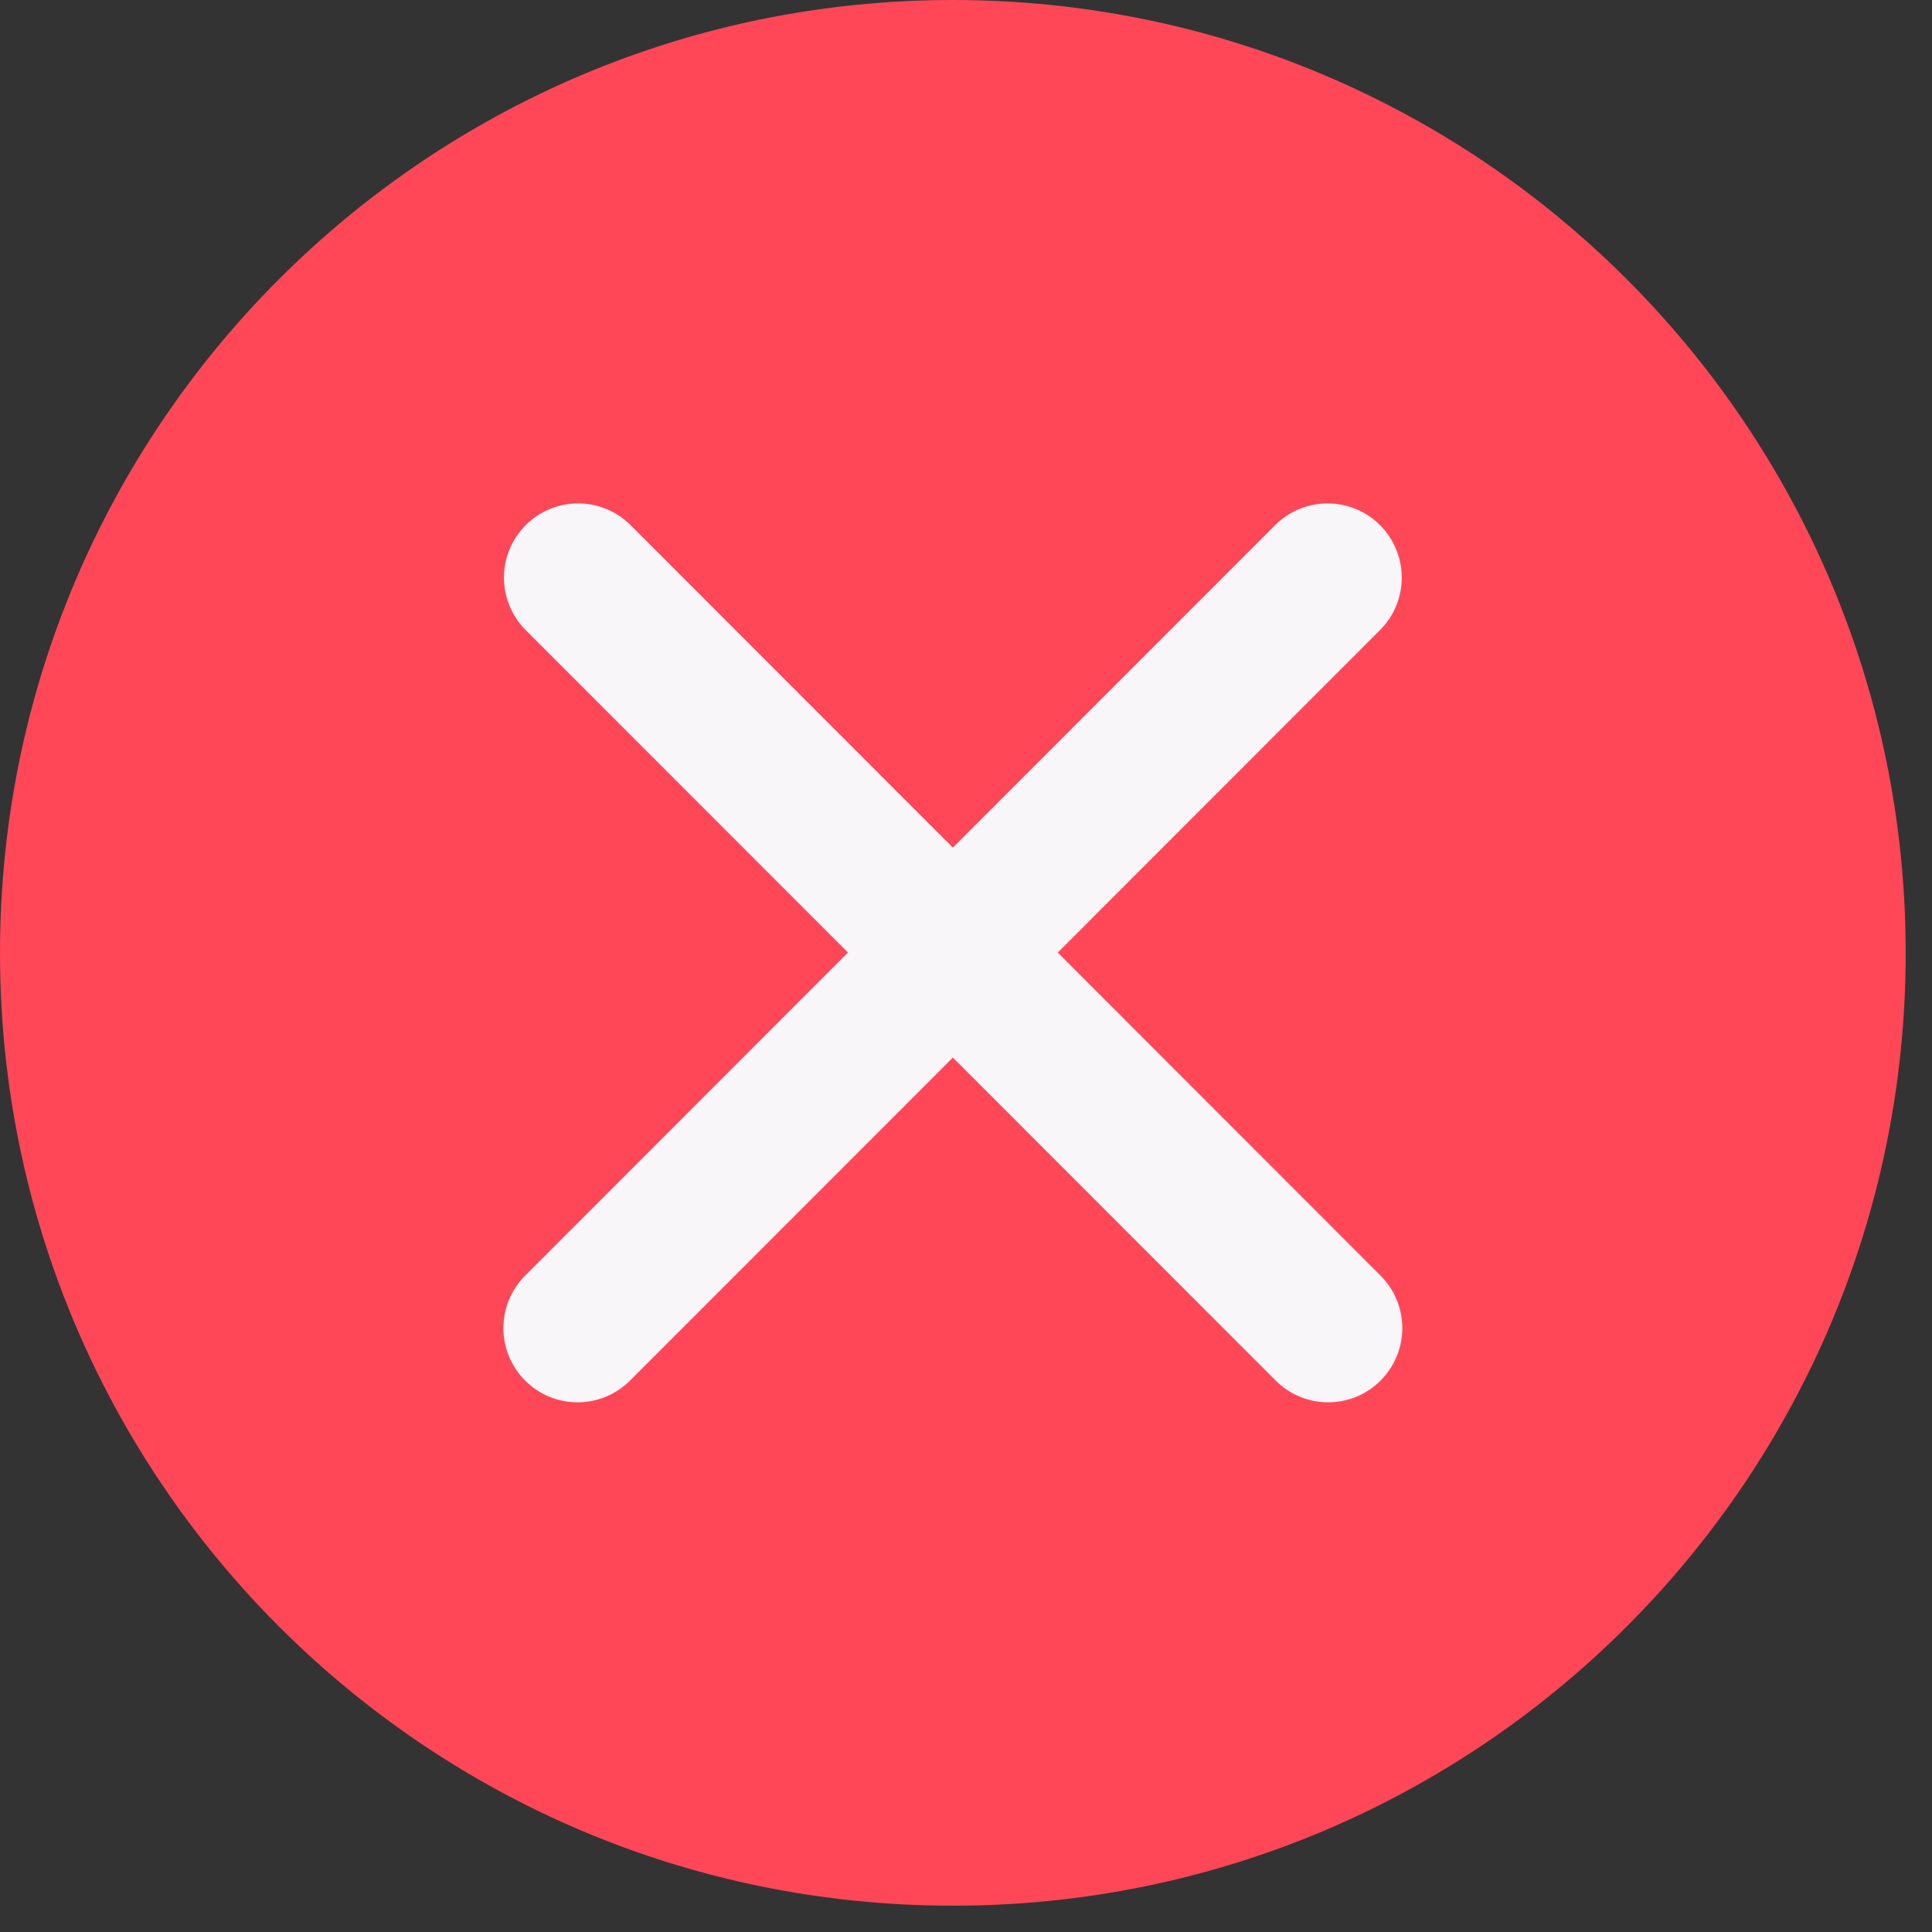
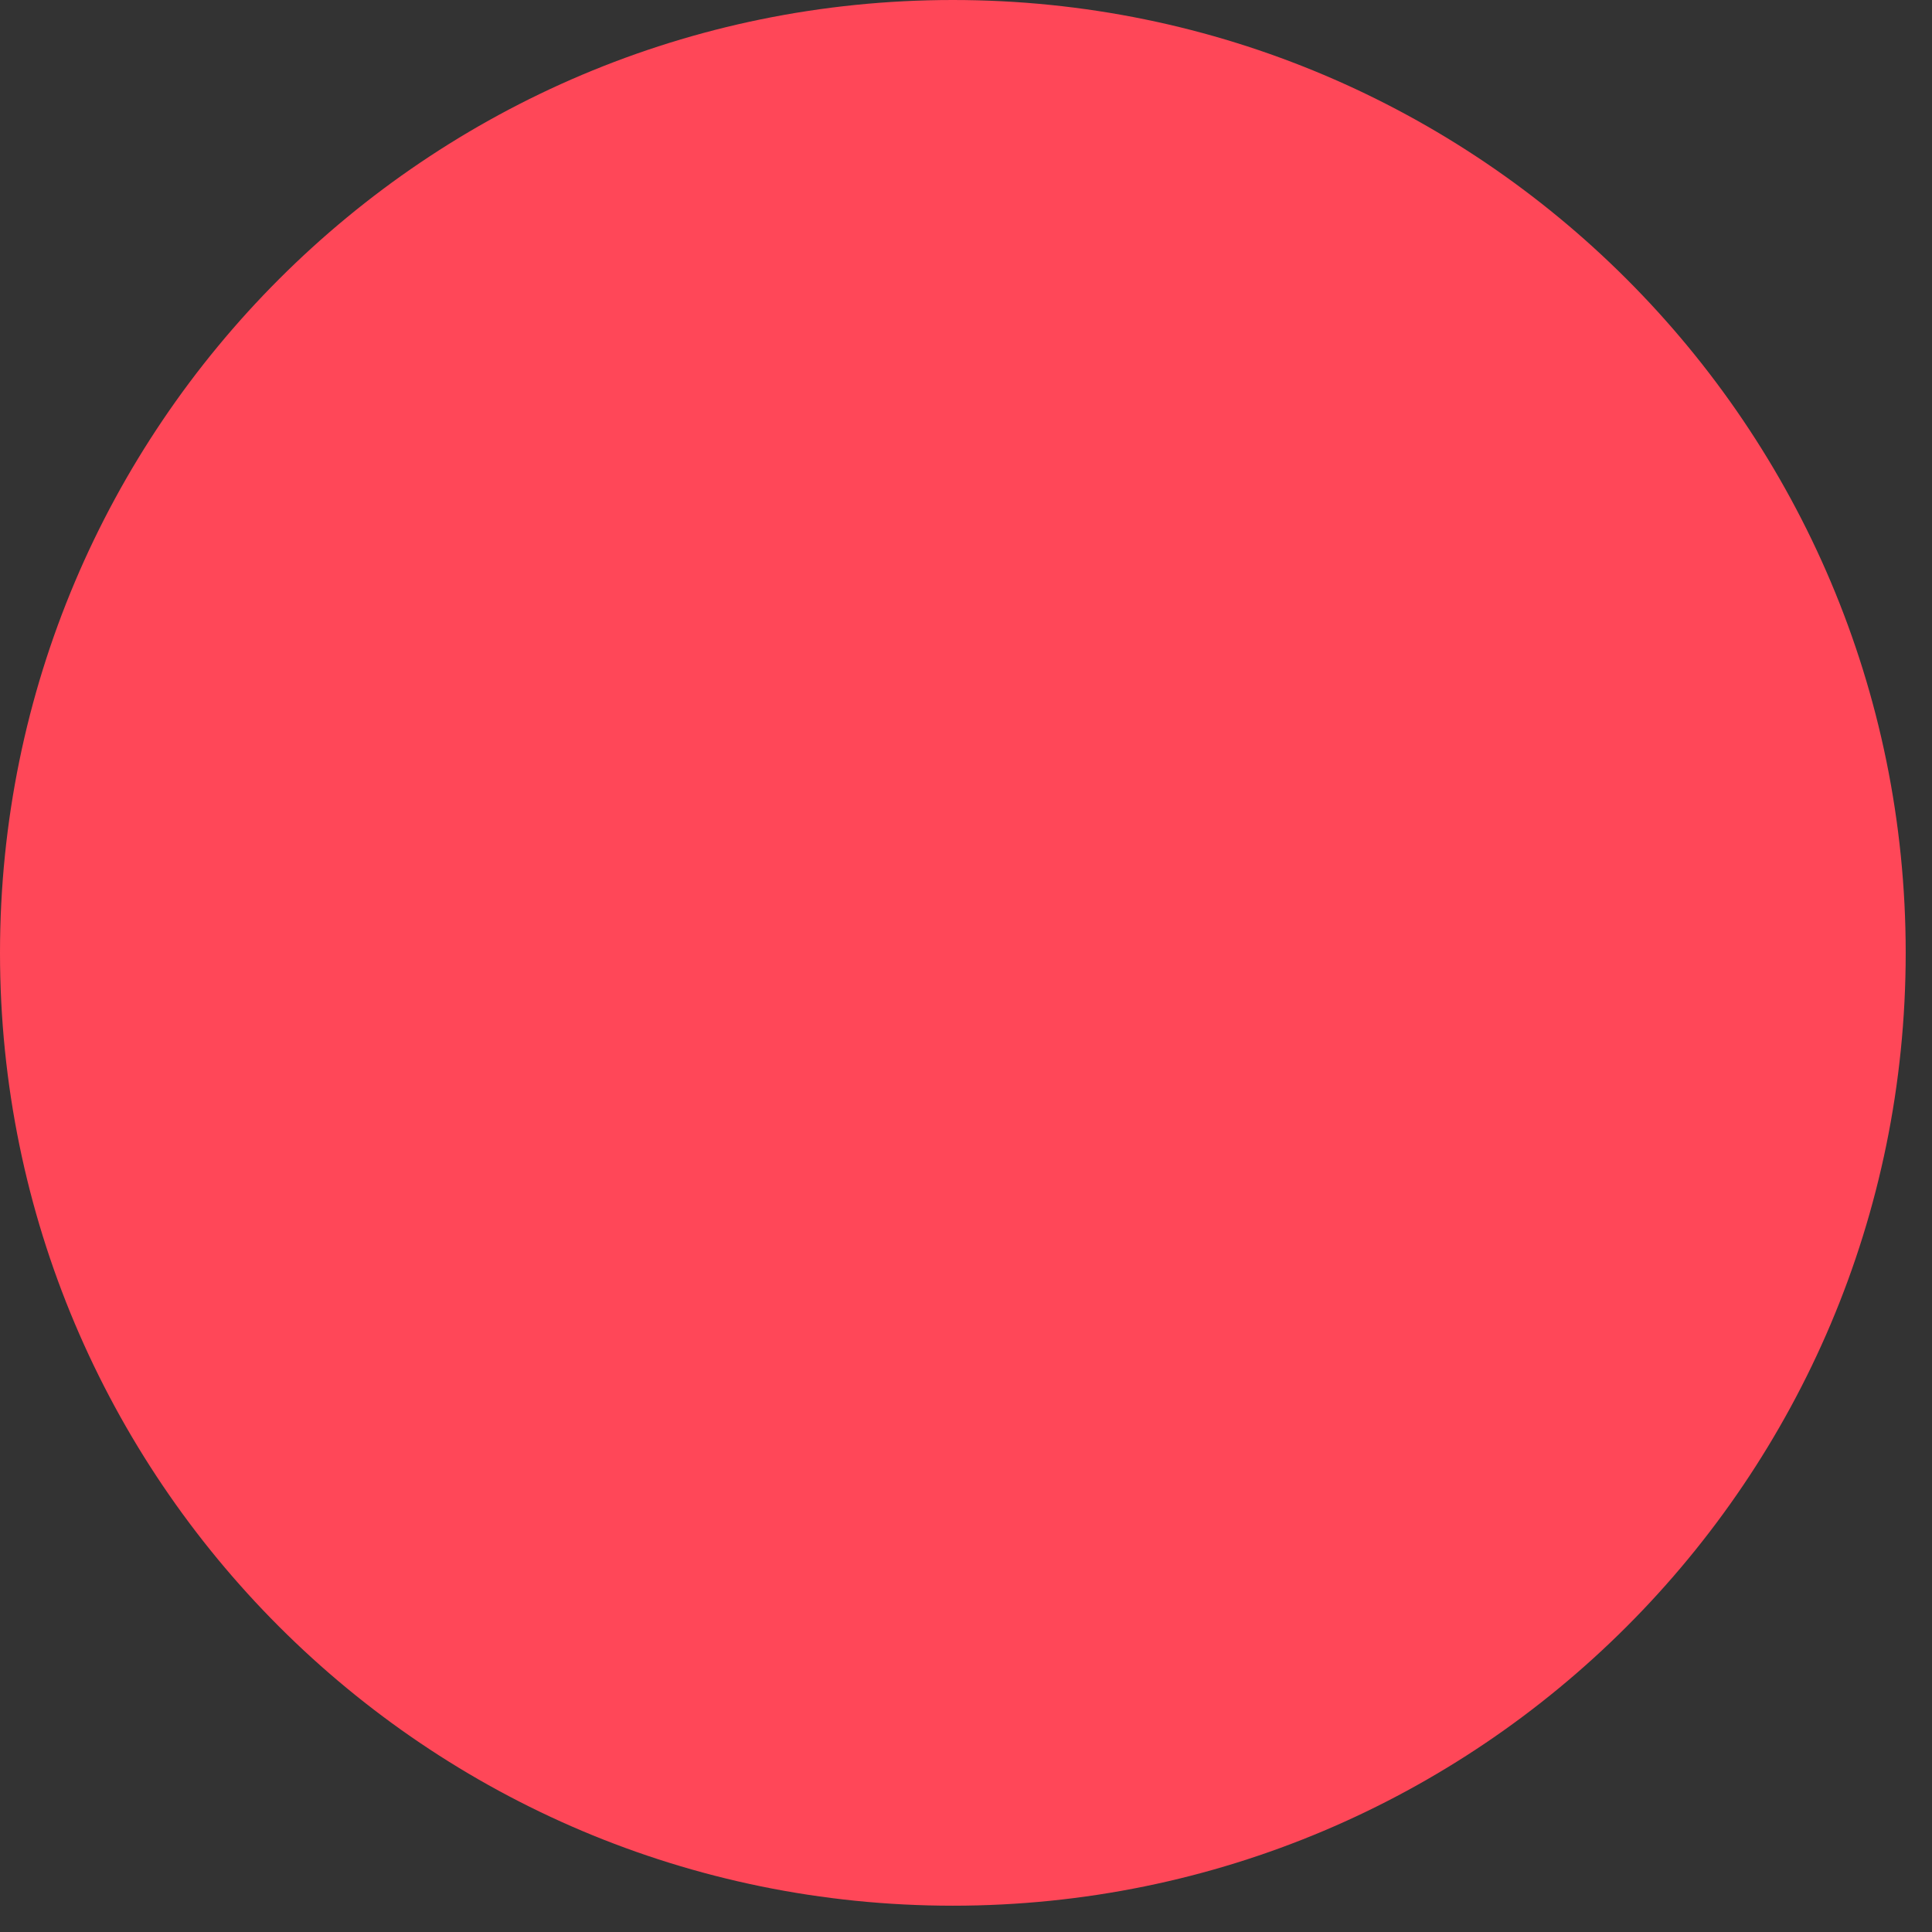
<svg xmlns="http://www.w3.org/2000/svg" fill="none" viewBox="0 0 31 31" height="31" width="31">
  <rect x="0" y="0" width="31" height="31" fill="#333333" stroke="none" />
  <path fill="#FF4758" d="M15.289 30.578C23.733 30.578 30.578 23.733 30.578 15.289C30.578 6.845 23.733 0 15.289 0C6.845 0 0 6.845 0 15.289C0 23.733 6.845 30.578 15.289 30.578Z" />
-   <path fill="#F9F6F9" d="M16.972 15.284L22.152 10.101C22.372 9.877 22.494 9.575 22.492 9.262C22.49 8.948 22.365 8.648 22.143 8.426C21.922 8.204 21.622 8.079 21.308 8.077C20.995 8.076 20.693 8.198 20.469 8.417L15.289 13.6L10.109 8.417C9.885 8.198 9.583 8.076 9.27 8.077C8.957 8.079 8.656 8.204 8.435 8.426C8.213 8.648 8.088 8.948 8.086 9.262C8.085 9.575 8.207 9.877 8.426 10.101L13.606 15.284L8.426 20.468C8.315 20.578 8.228 20.71 8.168 20.854C8.108 20.999 8.077 21.154 8.077 21.31C8.077 21.466 8.108 21.621 8.168 21.766C8.228 21.91 8.315 22.041 8.426 22.152C8.658 22.384 8.963 22.501 9.267 22.501C9.572 22.501 9.876 22.384 10.109 22.152L15.289 16.969L20.469 22.152C20.701 22.384 21.006 22.501 21.311 22.501C21.615 22.501 21.92 22.384 22.152 22.152C22.262 22.041 22.35 21.91 22.41 21.766C22.47 21.621 22.501 21.466 22.501 21.31C22.501 21.154 22.47 20.999 22.41 20.854C22.35 20.71 22.262 20.578 22.152 20.468L16.972 15.284Z" />
</svg>